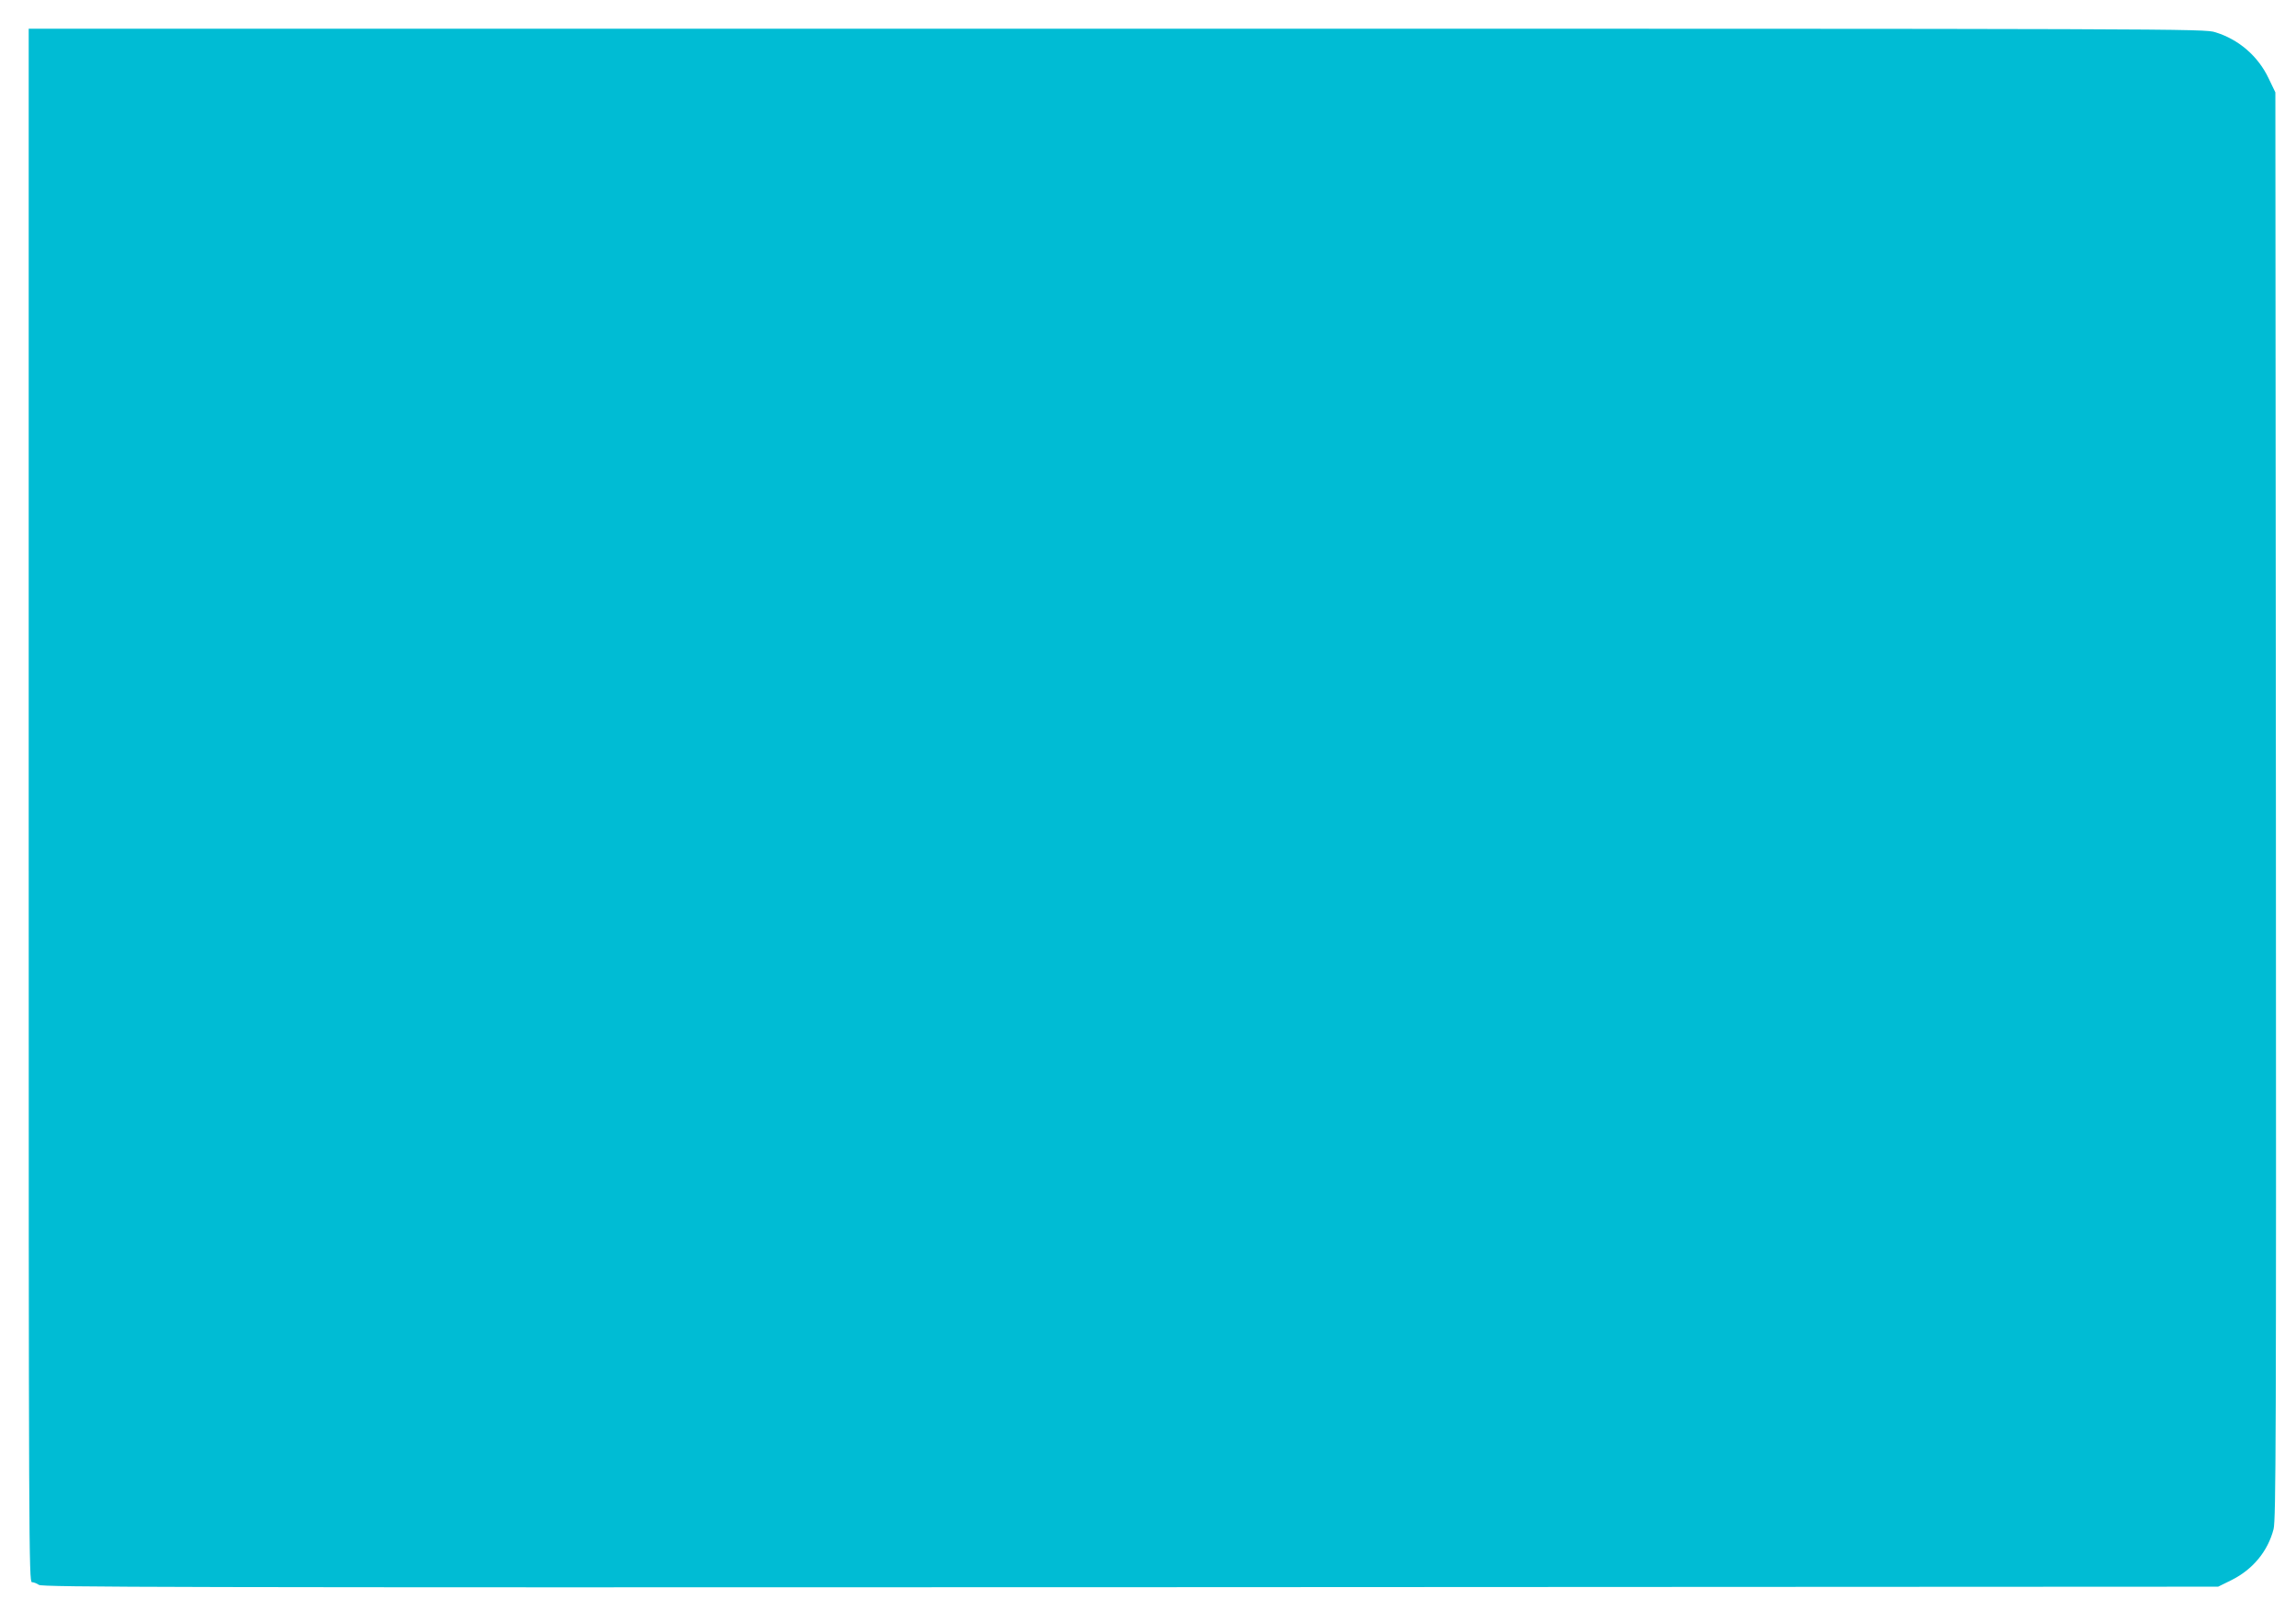
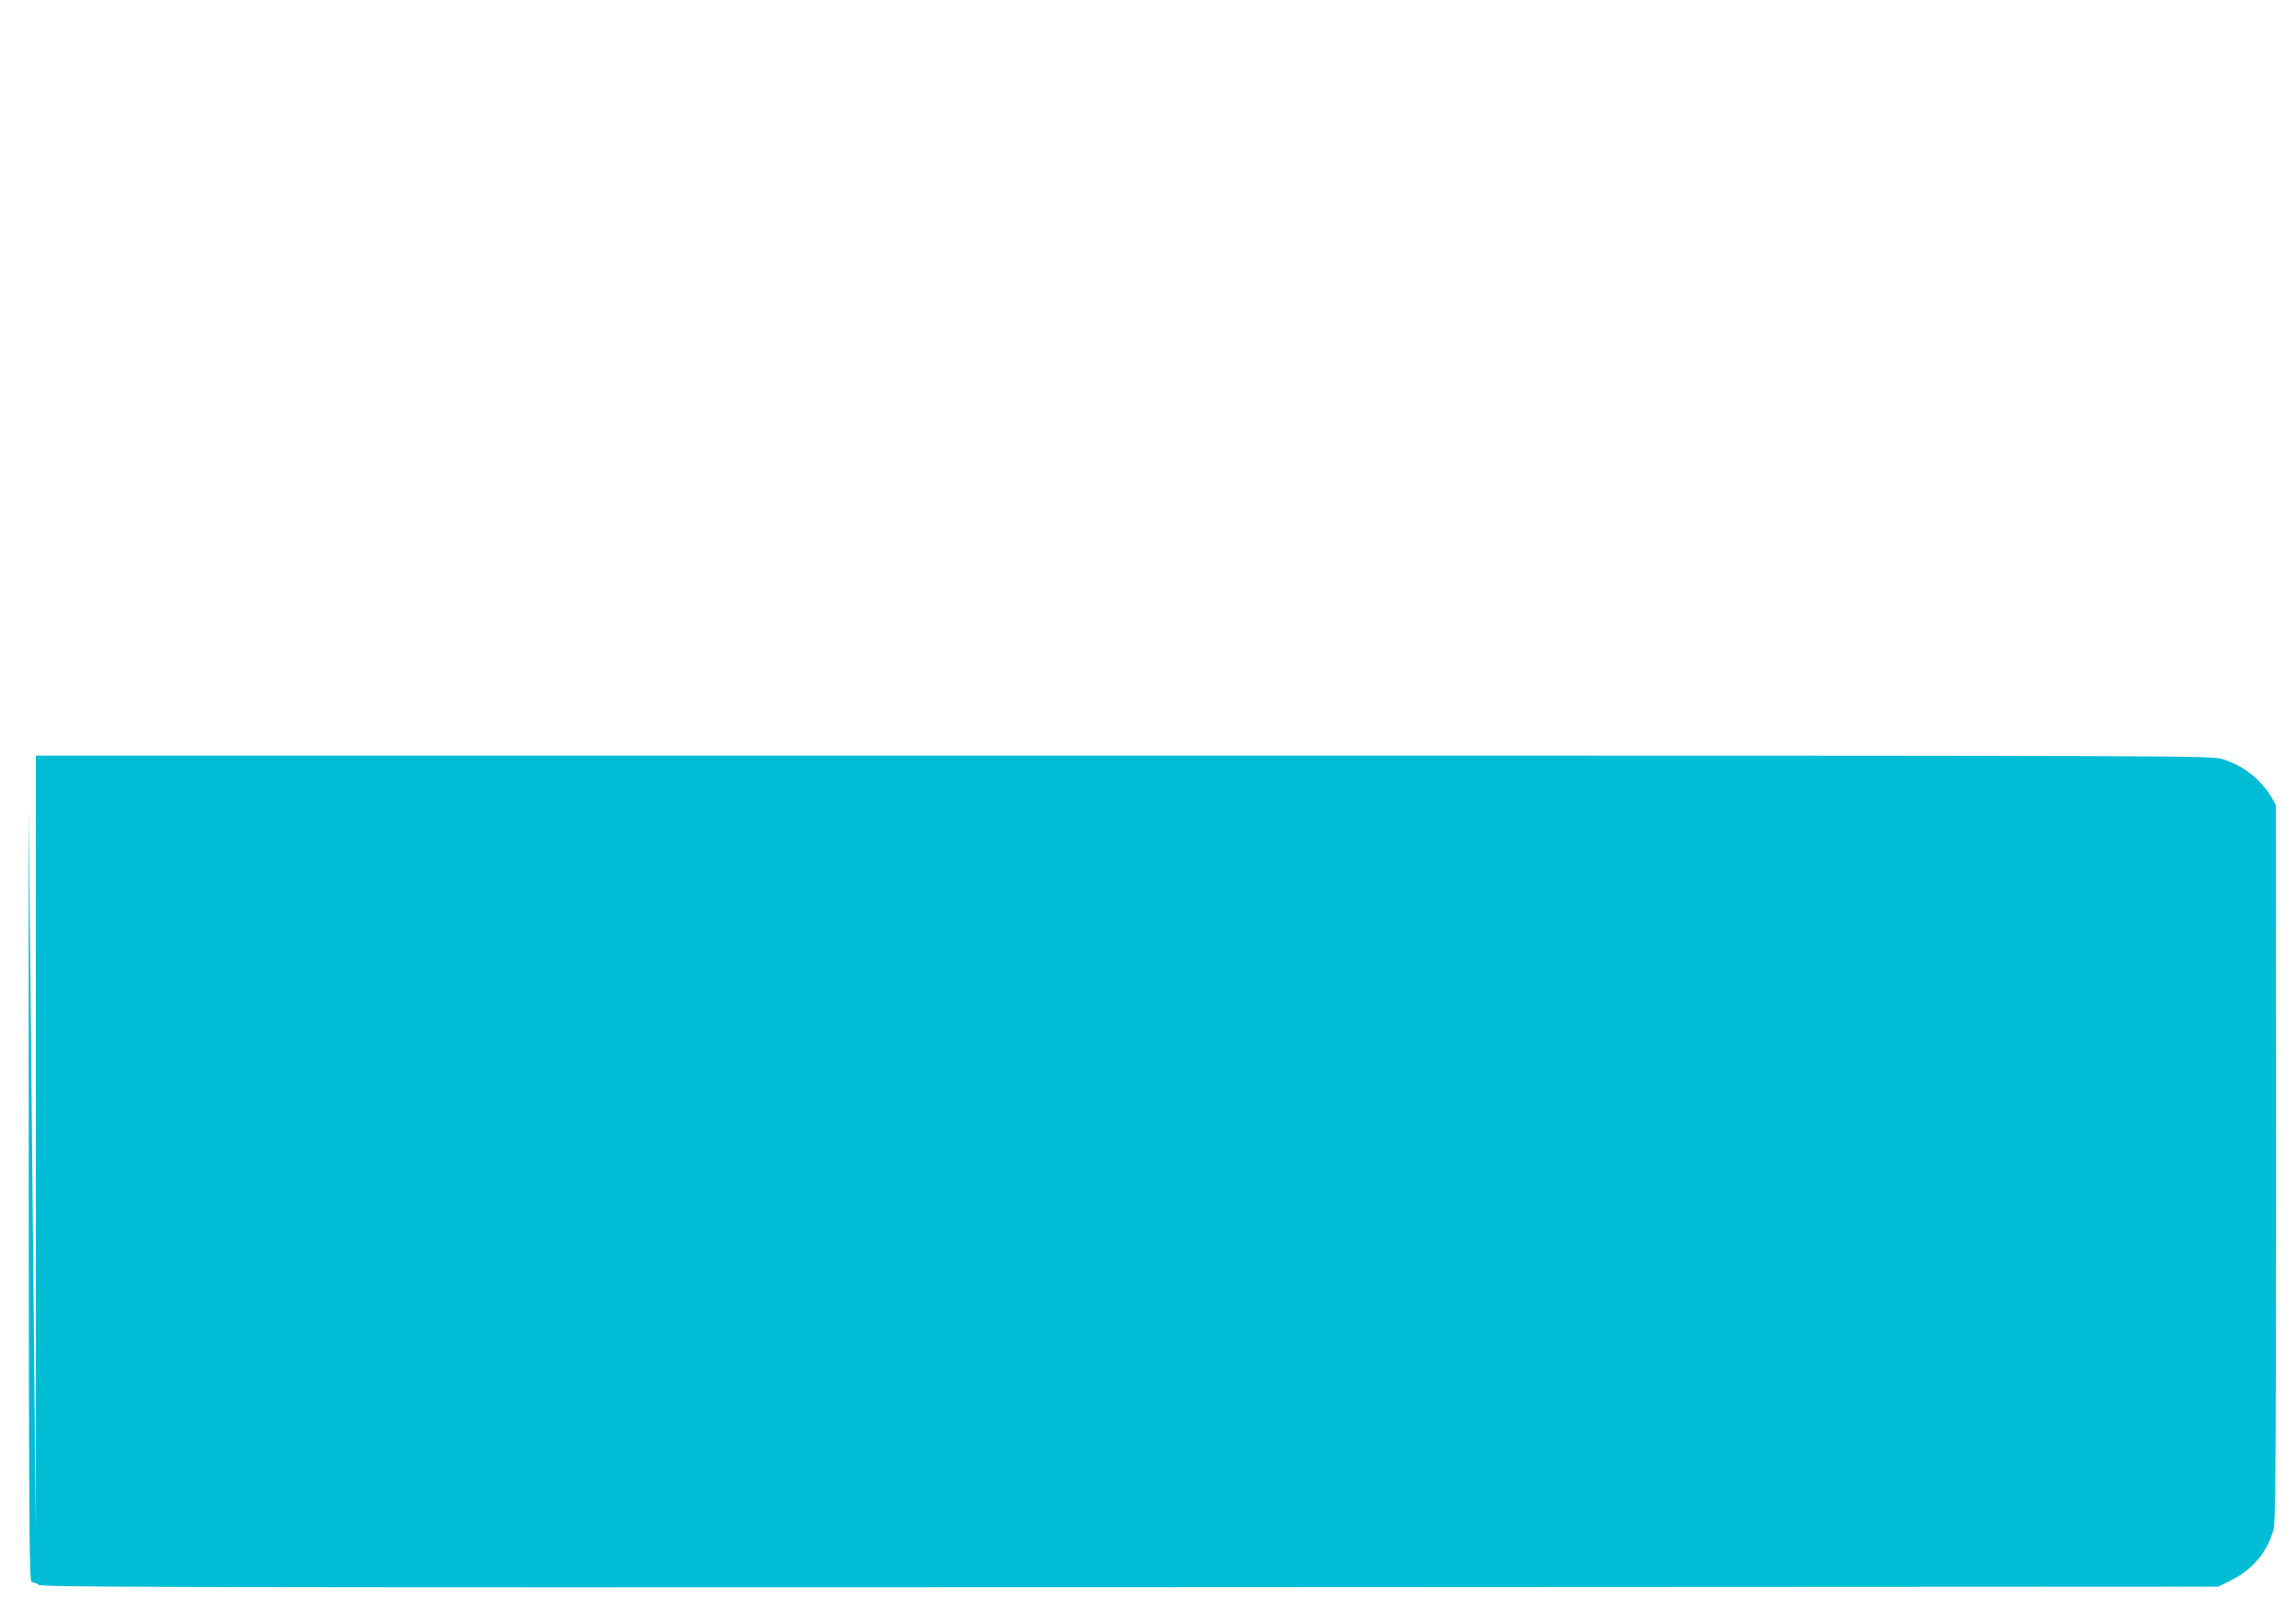
<svg xmlns="http://www.w3.org/2000/svg" version="1.0" width="1280pt" height="904pt" viewBox="0 0 1280 904" preserveAspectRatio="xMidYMid meet">
  <g transform="translate(0,904) scale(0.1,-0.1)" fill="#00bcd4" stroke="none">
-     <path d="M160 4550 c0 -4143 1 -4330 18 -4330 10 0 27 -7 39 -15 19 -13 703 -15 6085 -13 l6064 3 75 37 c118 59 202 160 234 284 13 54 15 479 13 4034 l-3 3975 -37 77 c-59 125 -167 218 -297 258 -62 20 -128 20 -6127 20 l-6064 0 0 -4330z" />
+     <path d="M160 4550 c0 -4143 1 -4330 18 -4330 10 0 27 -7 39 -15 19 -13 703 -15 6085 -13 l6064 3 75 37 c118 59 202 160 234 284 13 54 15 479 13 4034 c-59 125 -167 218 -297 258 -62 20 -128 20 -6127 20 l-6064 0 0 -4330z" />
  </g>
</svg>